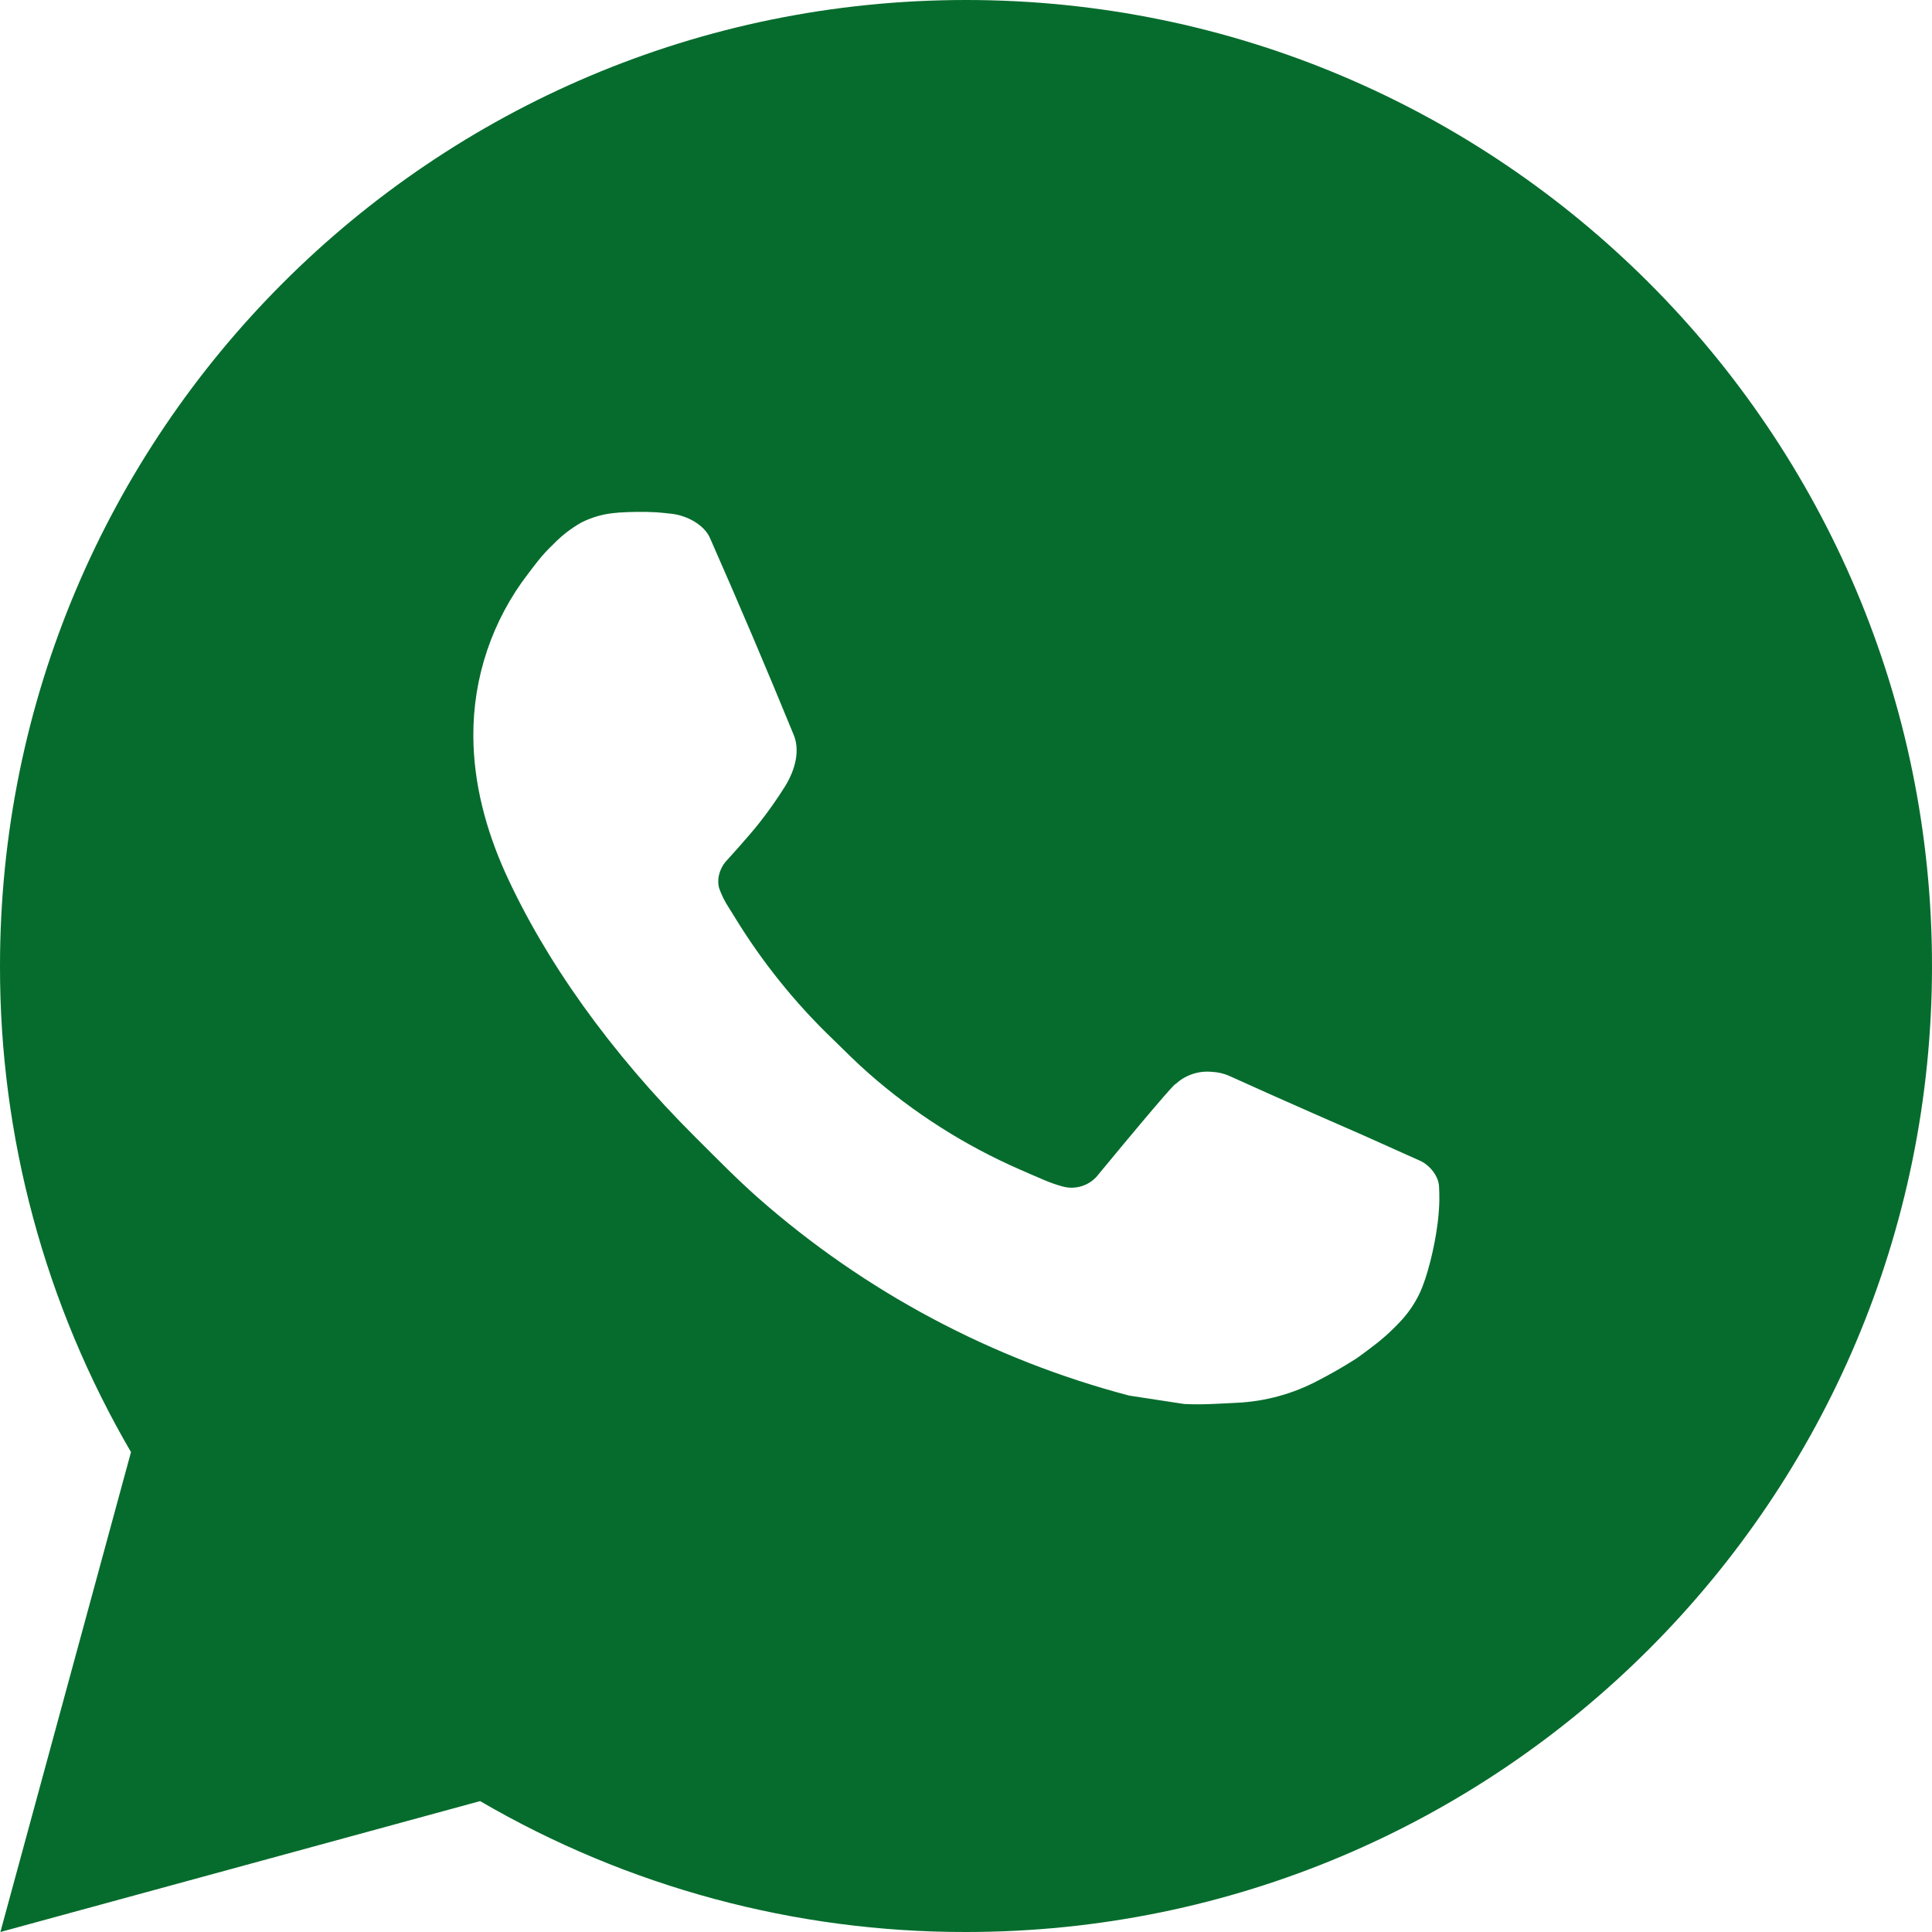
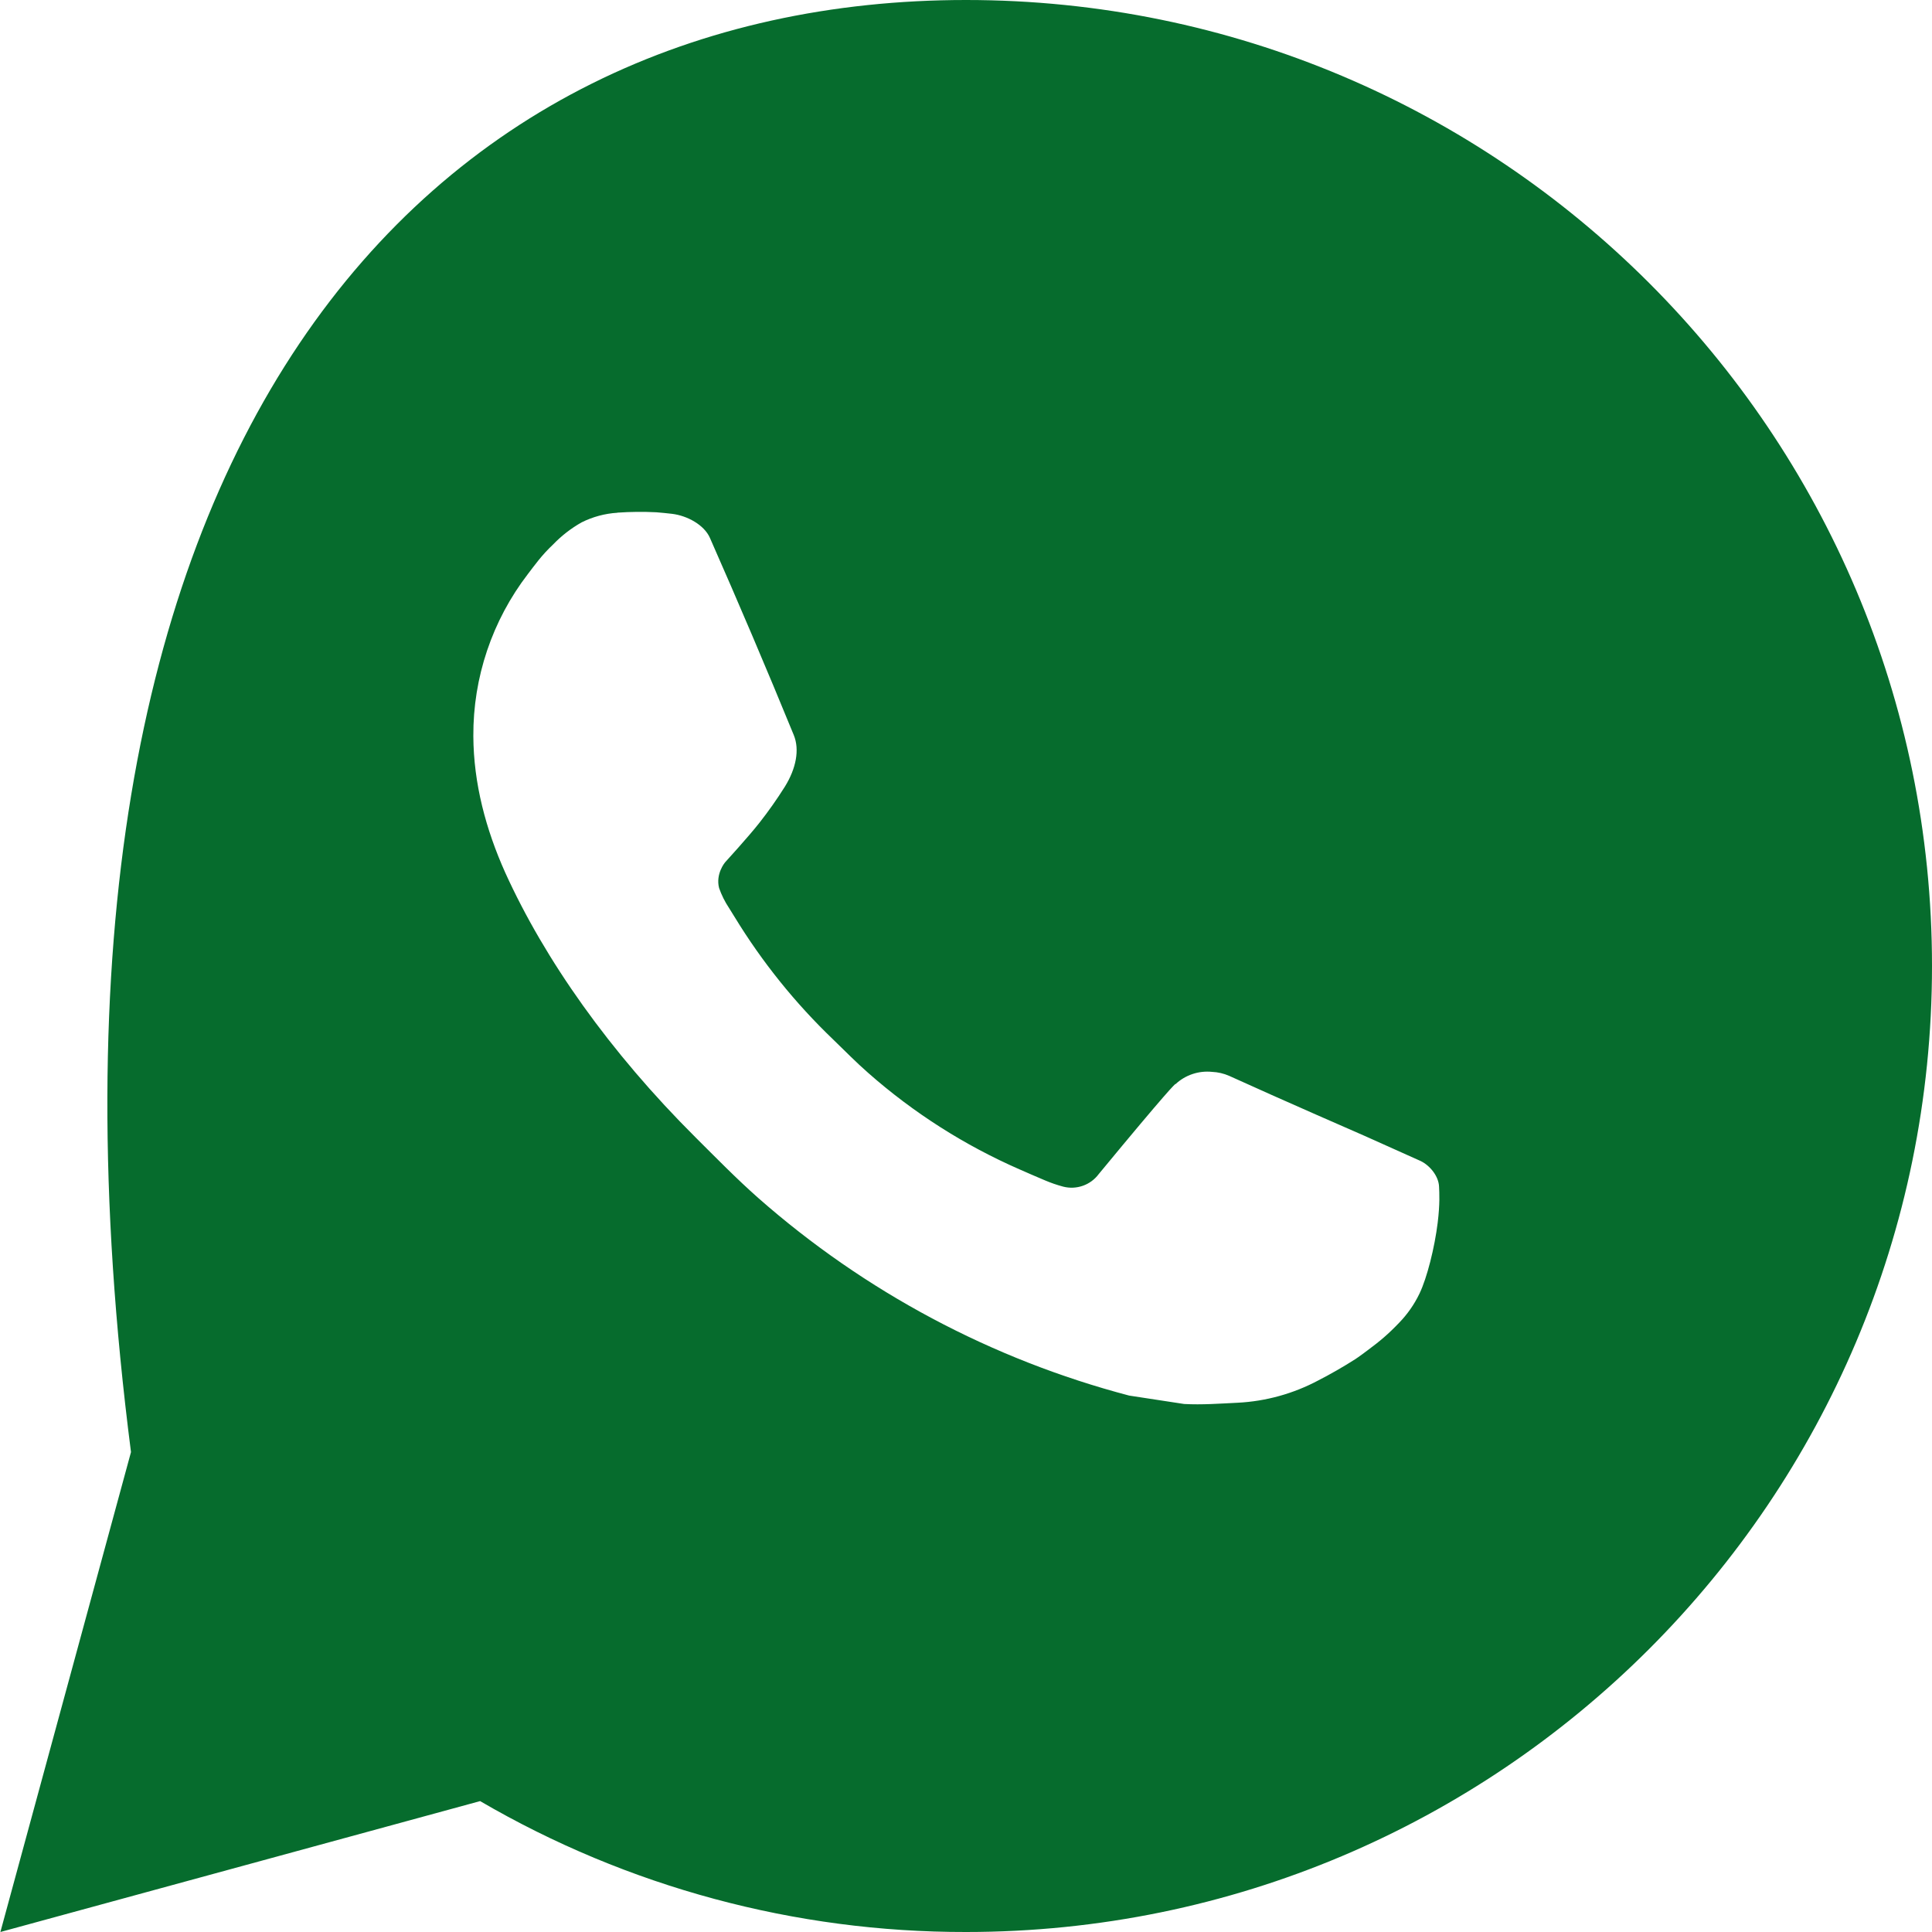
<svg xmlns="http://www.w3.org/2000/svg" width="100" height="100" viewBox="0 0 100 100" fill="none">
-   <path d="M0.02 100L6.78 75.16C2.326 67.524 -0.014 58.84 6.71612e-05 50C6.71612e-05 22.385 22.385 0 50 0C77.615 0 100 22.385 100 50C100 77.615 77.615 100 50 100C41.164 100.014 32.483 97.676 24.85 93.225L0.02 100ZM31.955 26.54C31.309 26.58 30.678 26.75 30.1 27.04C29.558 27.347 29.062 27.731 28.63 28.18C28.03 28.745 27.69 29.235 27.325 29.71C25.477 32.115 24.483 35.067 24.5 38.1C24.51 40.55 25.15 42.935 26.15 45.165C28.195 49.675 31.56 54.45 36.005 58.875C37.075 59.94 38.12 61.01 39.245 62.005C44.762 66.862 51.336 70.365 58.445 72.235L61.29 72.67C62.215 72.72 63.14 72.65 64.07 72.605C65.526 72.53 66.948 72.135 68.235 71.45C68.89 71.113 69.529 70.746 70.15 70.35C70.15 70.35 70.365 70.21 70.775 69.9C71.45 69.4 71.865 69.045 72.425 68.46C72.84 68.03 73.2 67.525 73.475 66.95C73.865 66.135 74.255 64.58 74.415 63.285C74.535 62.295 74.5 61.755 74.485 61.42C74.465 60.885 74.02 60.33 73.535 60.095L70.625 58.79C70.625 58.79 66.275 56.895 63.62 55.685C63.34 55.563 63.04 55.493 62.735 55.48C62.393 55.445 62.047 55.483 61.721 55.593C61.395 55.702 61.096 55.88 60.845 56.115V56.105C60.82 56.105 60.485 56.39 56.87 60.77C56.663 61.049 56.377 61.26 56.049 61.375C55.721 61.491 55.367 61.507 55.03 61.42C54.704 61.333 54.385 61.223 54.075 61.09C53.455 60.83 53.24 60.73 52.815 60.545L52.79 60.535C49.93 59.286 47.281 57.599 44.94 55.535C44.31 54.985 43.725 54.385 43.125 53.805C41.158 51.921 39.444 49.79 38.025 47.465L37.73 46.99C37.518 46.671 37.347 46.327 37.22 45.965C37.03 45.23 37.525 44.64 37.525 44.64C37.525 44.64 38.74 43.31 39.305 42.59C39.776 41.992 40.214 41.369 40.62 40.725C41.21 39.775 41.395 38.8 41.085 38.045C39.685 34.625 38.235 31.22 36.745 27.84C36.45 27.17 35.575 26.69 34.78 26.595C34.51 26.565 34.24 26.535 33.97 26.515C33.299 26.482 32.626 26.488 31.955 26.535V26.54Z" fill="#066C2D" />
+   <path d="M0.02 100L6.78 75.16C6.71612e-05 22.385 22.385 0 50 0C77.615 0 100 22.385 100 50C100 77.615 77.615 100 50 100C41.164 100.014 32.483 97.676 24.85 93.225L0.02 100ZM31.955 26.54C31.309 26.58 30.678 26.75 30.1 27.04C29.558 27.347 29.062 27.731 28.63 28.18C28.03 28.745 27.69 29.235 27.325 29.71C25.477 32.115 24.483 35.067 24.5 38.1C24.51 40.55 25.15 42.935 26.15 45.165C28.195 49.675 31.56 54.45 36.005 58.875C37.075 59.94 38.12 61.01 39.245 62.005C44.762 66.862 51.336 70.365 58.445 72.235L61.29 72.67C62.215 72.72 63.14 72.65 64.07 72.605C65.526 72.53 66.948 72.135 68.235 71.45C68.89 71.113 69.529 70.746 70.15 70.35C70.15 70.35 70.365 70.21 70.775 69.9C71.45 69.4 71.865 69.045 72.425 68.46C72.84 68.03 73.2 67.525 73.475 66.95C73.865 66.135 74.255 64.58 74.415 63.285C74.535 62.295 74.5 61.755 74.485 61.42C74.465 60.885 74.02 60.33 73.535 60.095L70.625 58.79C70.625 58.79 66.275 56.895 63.62 55.685C63.34 55.563 63.04 55.493 62.735 55.48C62.393 55.445 62.047 55.483 61.721 55.593C61.395 55.702 61.096 55.88 60.845 56.115V56.105C60.82 56.105 60.485 56.39 56.87 60.77C56.663 61.049 56.377 61.26 56.049 61.375C55.721 61.491 55.367 61.507 55.03 61.42C54.704 61.333 54.385 61.223 54.075 61.09C53.455 60.83 53.24 60.73 52.815 60.545L52.79 60.535C49.93 59.286 47.281 57.599 44.94 55.535C44.31 54.985 43.725 54.385 43.125 53.805C41.158 51.921 39.444 49.79 38.025 47.465L37.73 46.99C37.518 46.671 37.347 46.327 37.22 45.965C37.03 45.23 37.525 44.64 37.525 44.64C37.525 44.64 38.74 43.31 39.305 42.59C39.776 41.992 40.214 41.369 40.62 40.725C41.21 39.775 41.395 38.8 41.085 38.045C39.685 34.625 38.235 31.22 36.745 27.84C36.45 27.17 35.575 26.69 34.78 26.595C34.51 26.565 34.24 26.535 33.97 26.515C33.299 26.482 32.626 26.488 31.955 26.535V26.54Z" fill="#066C2D" />
</svg>